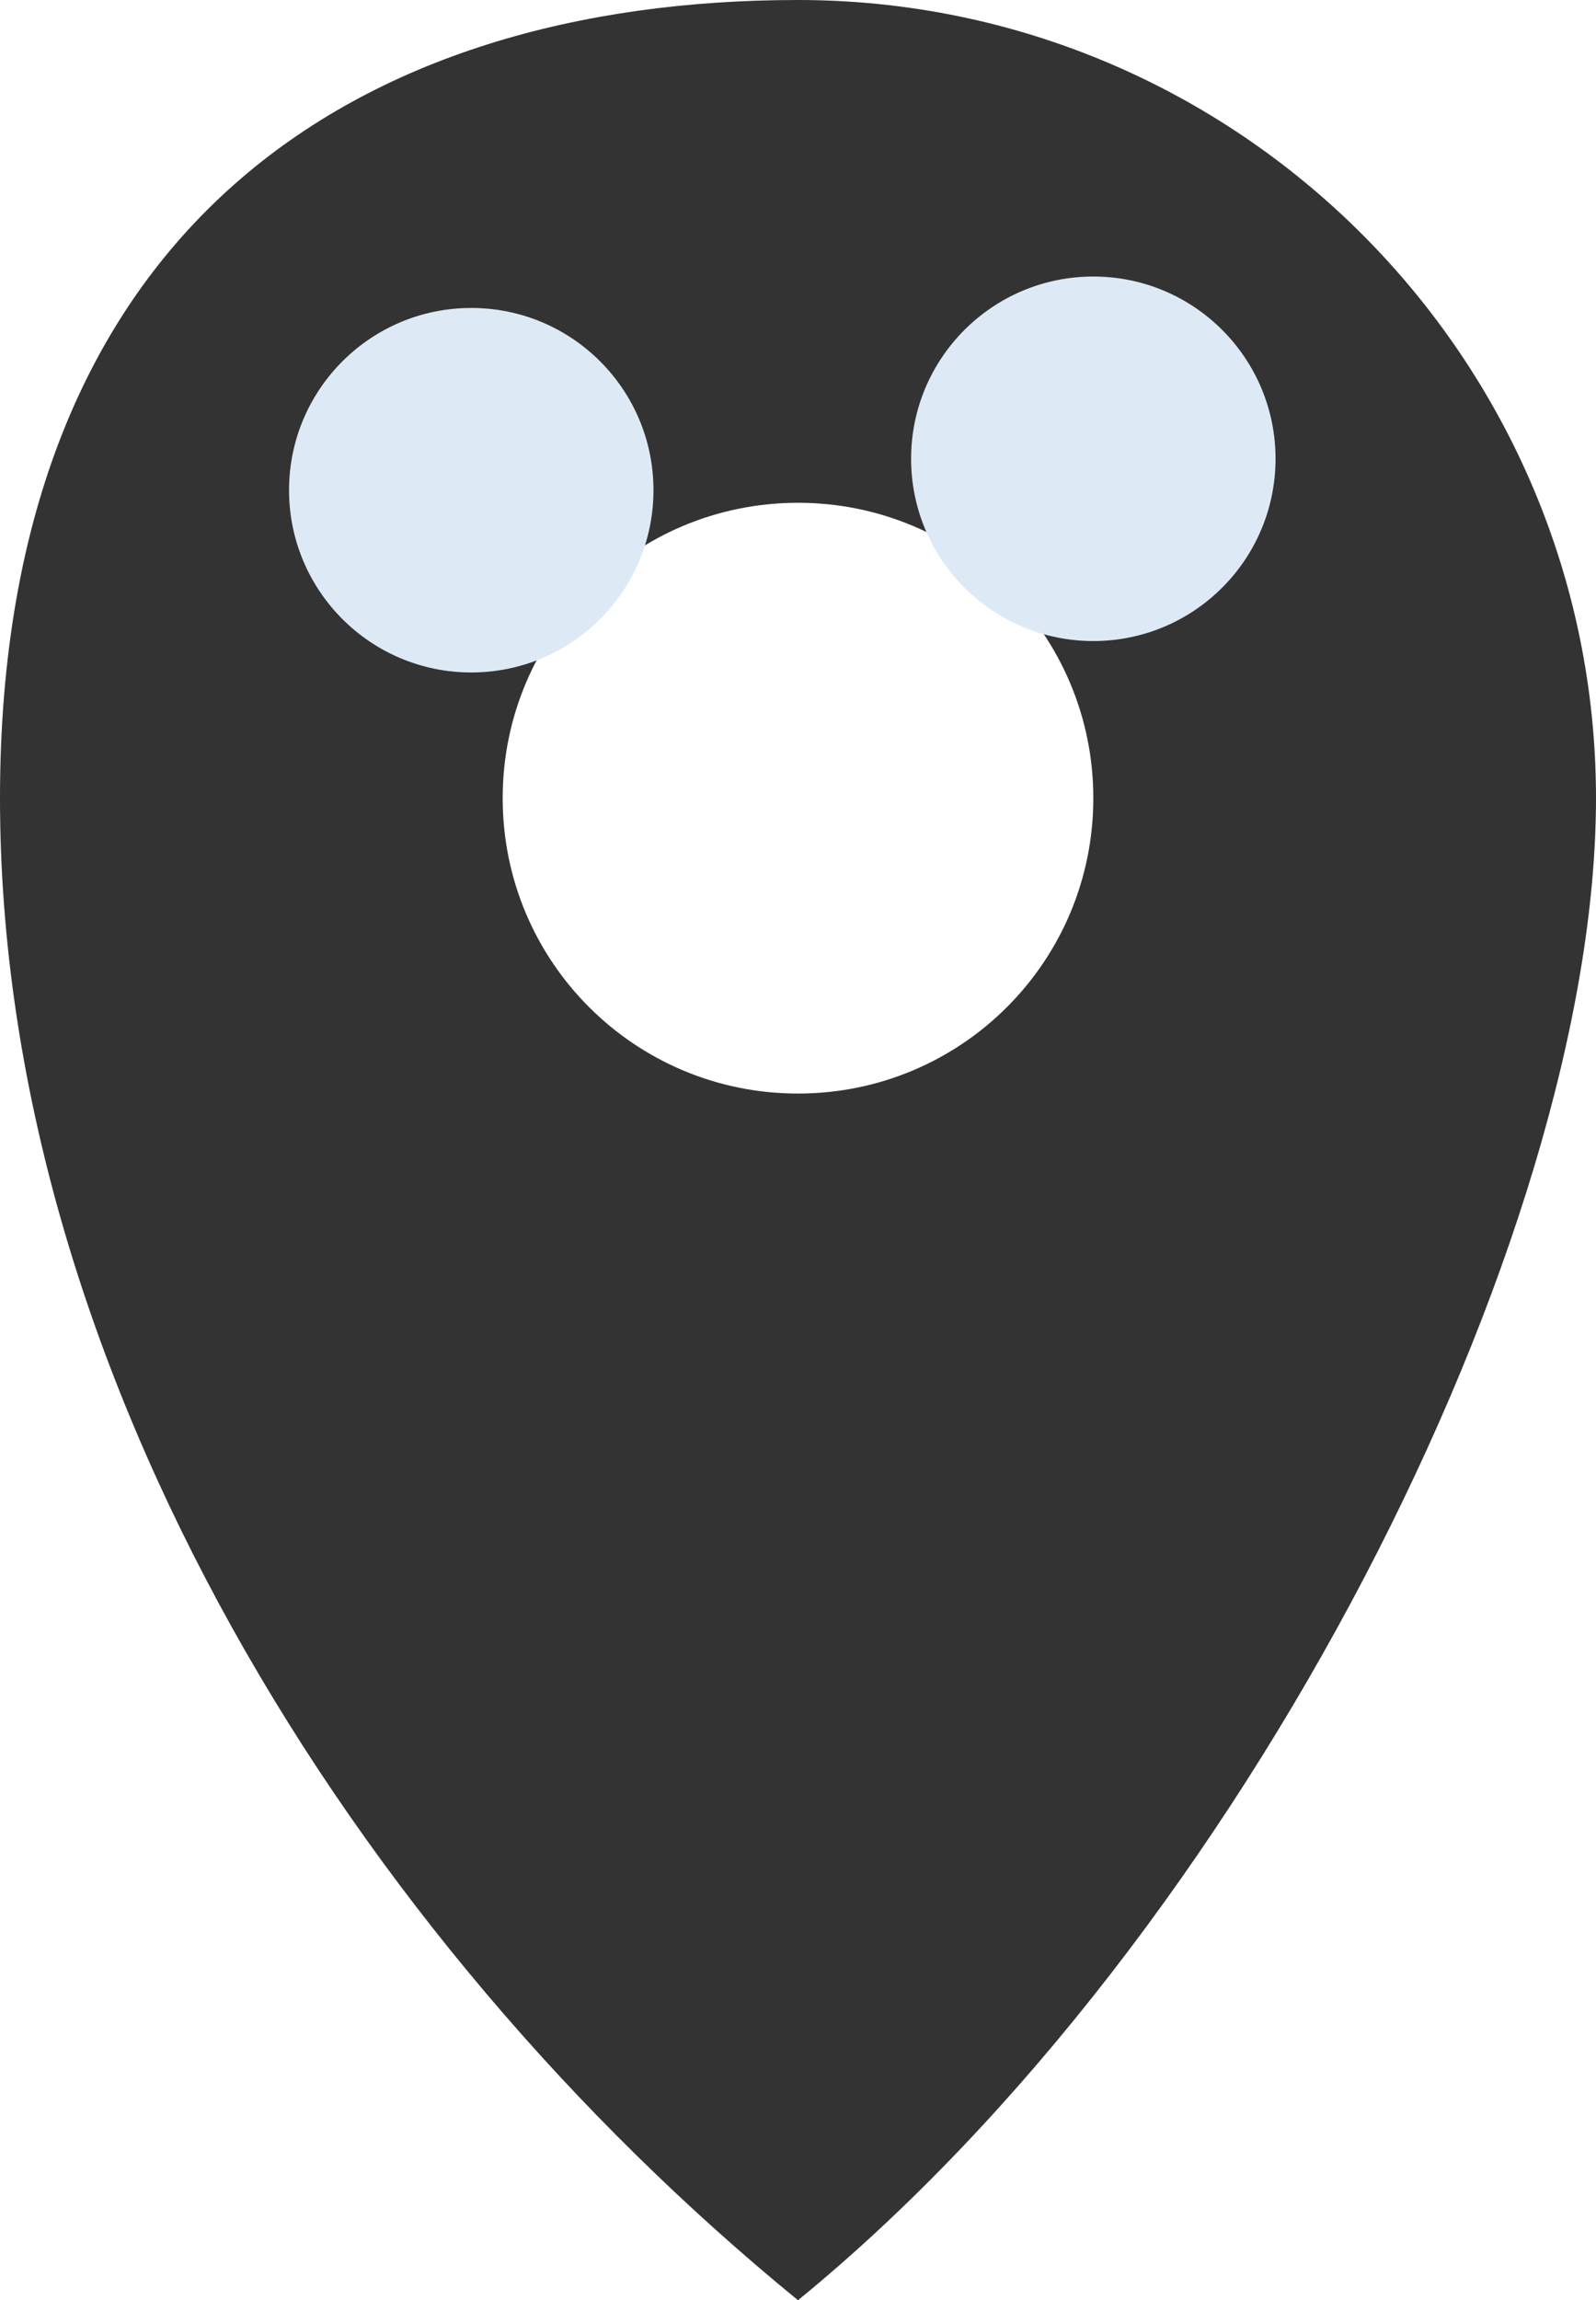
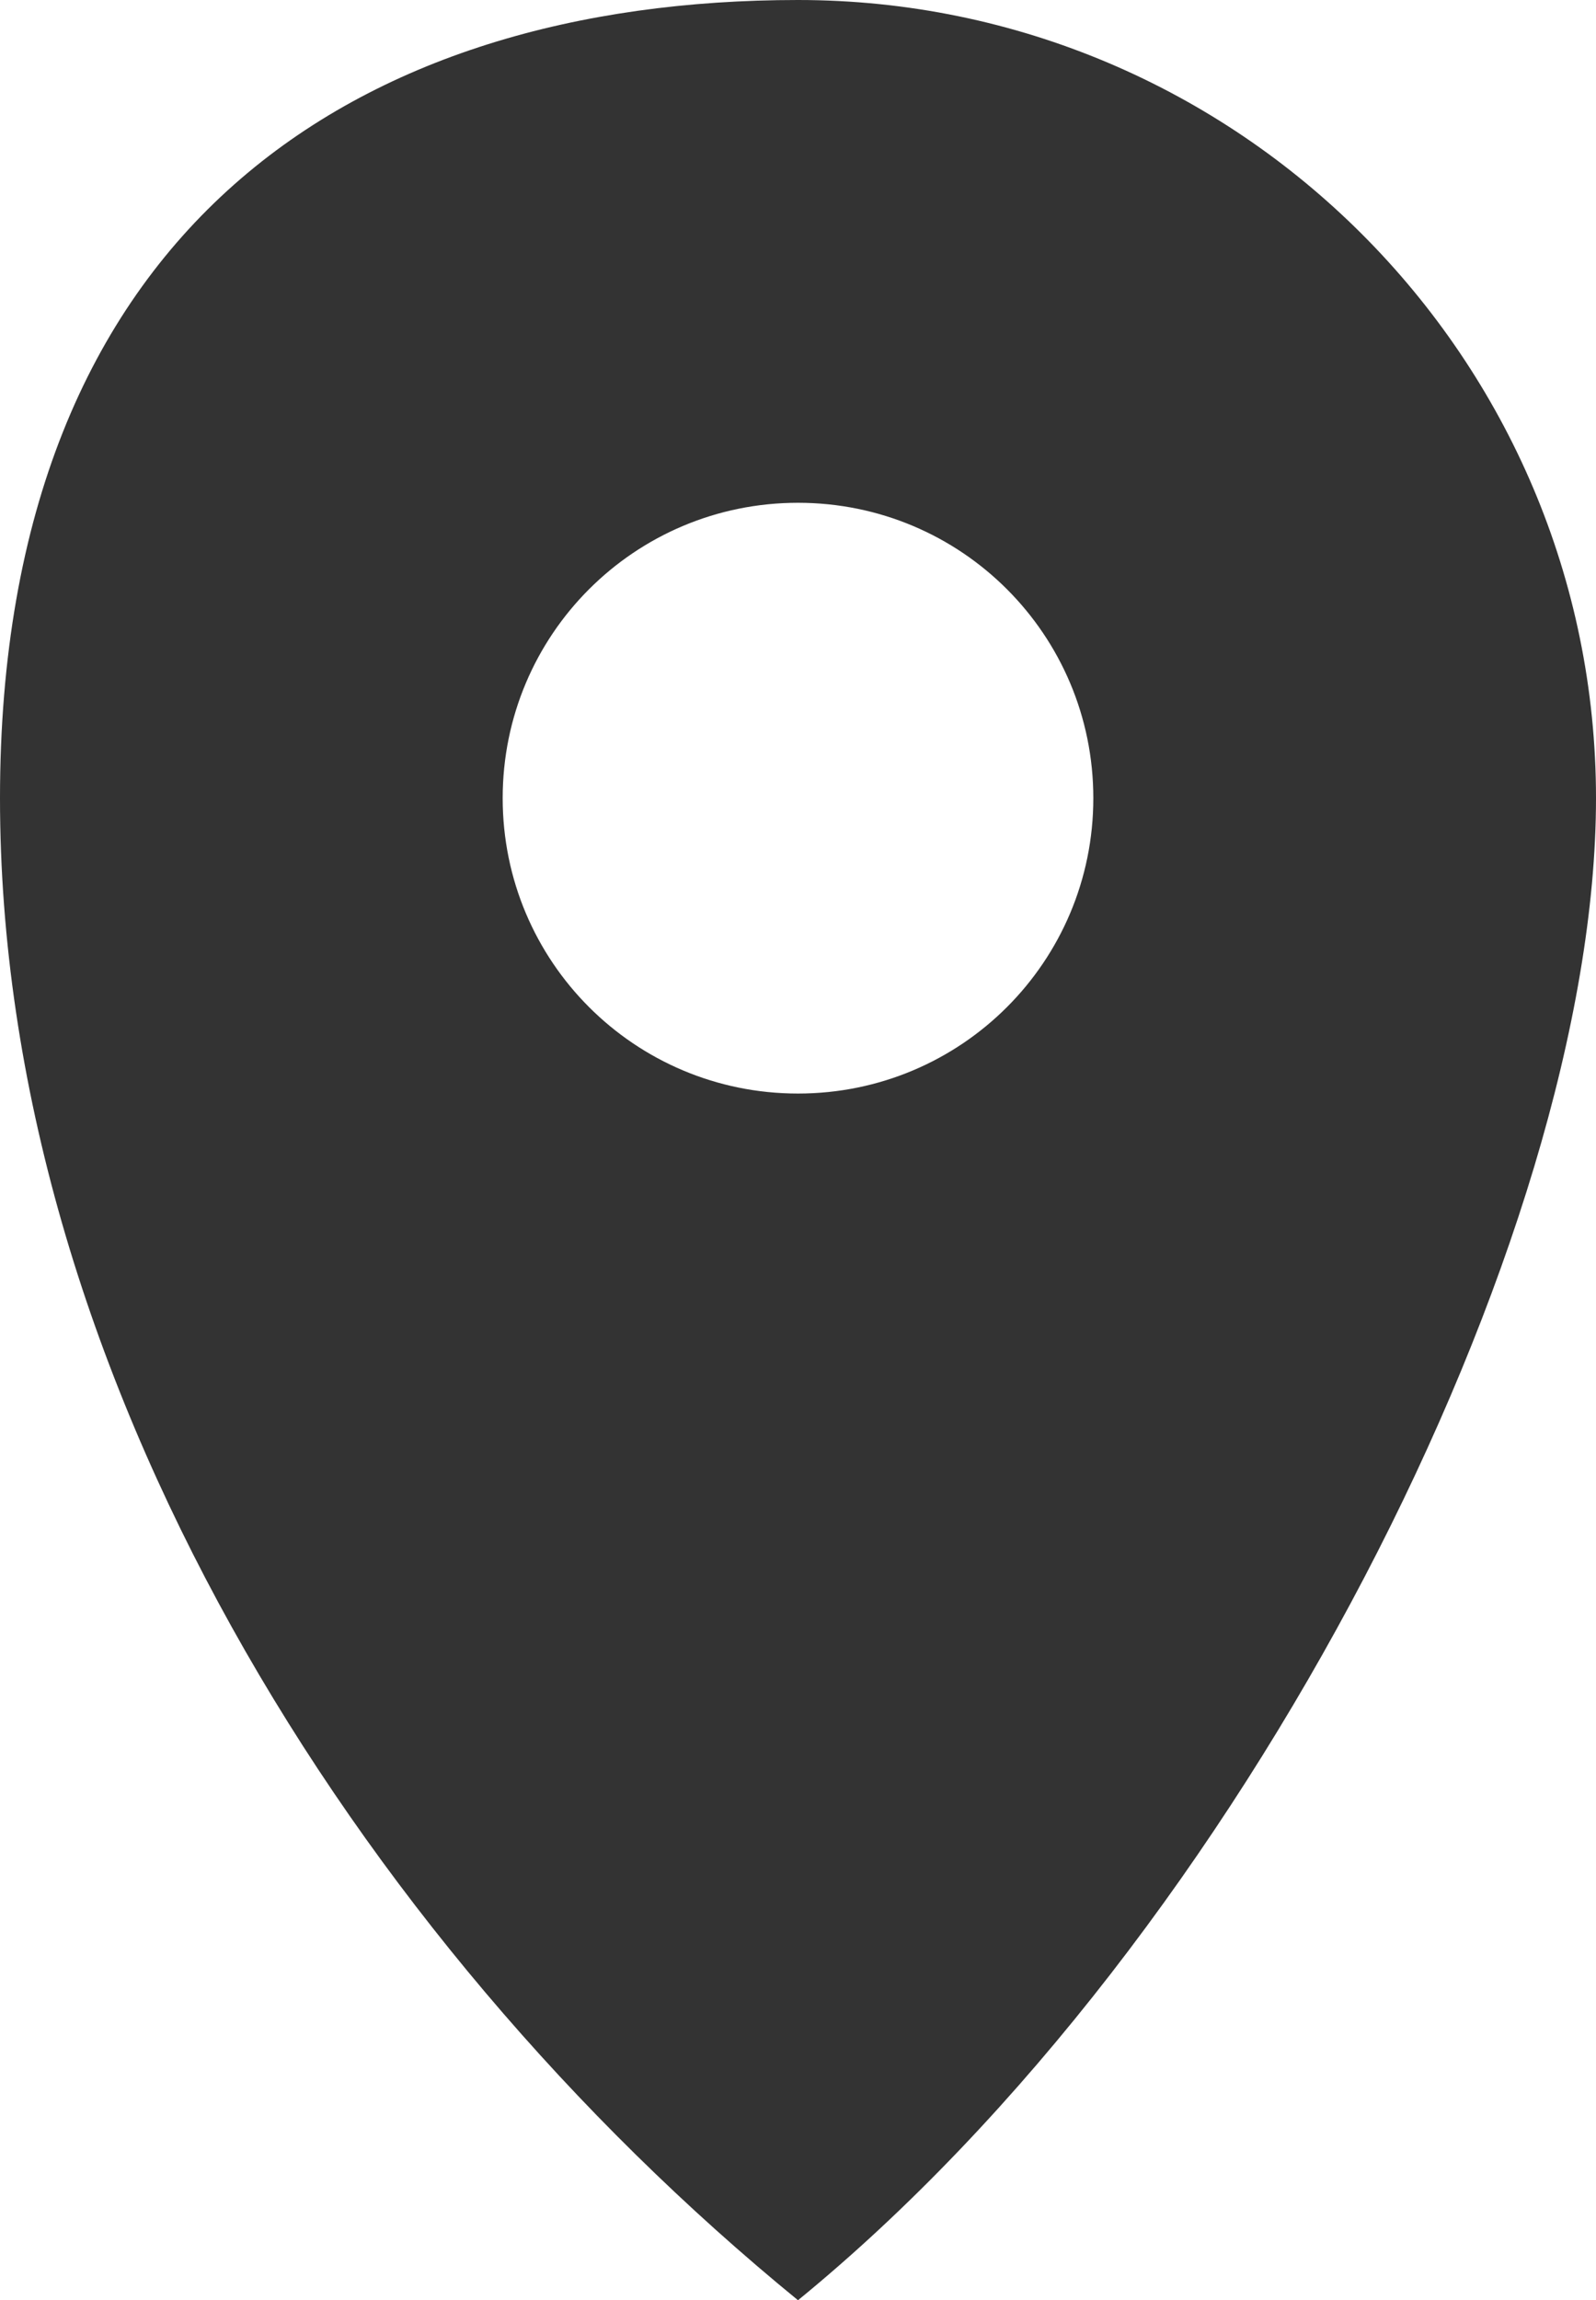
<svg xmlns="http://www.w3.org/2000/svg" id="Layer_1" version="1.1" viewBox="0 0 254 366">
  <defs>
    <style>
      .st0 {
        fill: #ddeaf5;
      }

      .st1 {
        fill: #333;
        fill-rule: evenodd;
      }
    </style>
  </defs>
-   <path class="st1" d="M127,0c70,0,127,57,127,127s-56,181-127,239C56,308,0,218,0,127S57,0,127,0ZM127,80c26,0,47,21,47,47s-21,47-47,47-47-21-47-47,21-47,47-47Z" />
-   <circle class="st0" cx="75" cy="78" r="29" />
-   <circle class="st0" cx="174" cy="73" r="29" />
+   <path class="st1" d="M127,0c70,0,127,57,127,127s-56,181-127,239C56,308,0,218,0,127S57,0,127,0ZM127,80c26,0,47,21,47,47s-21,47-47,47-47-21-47-47,21-47,47-47" />
</svg>